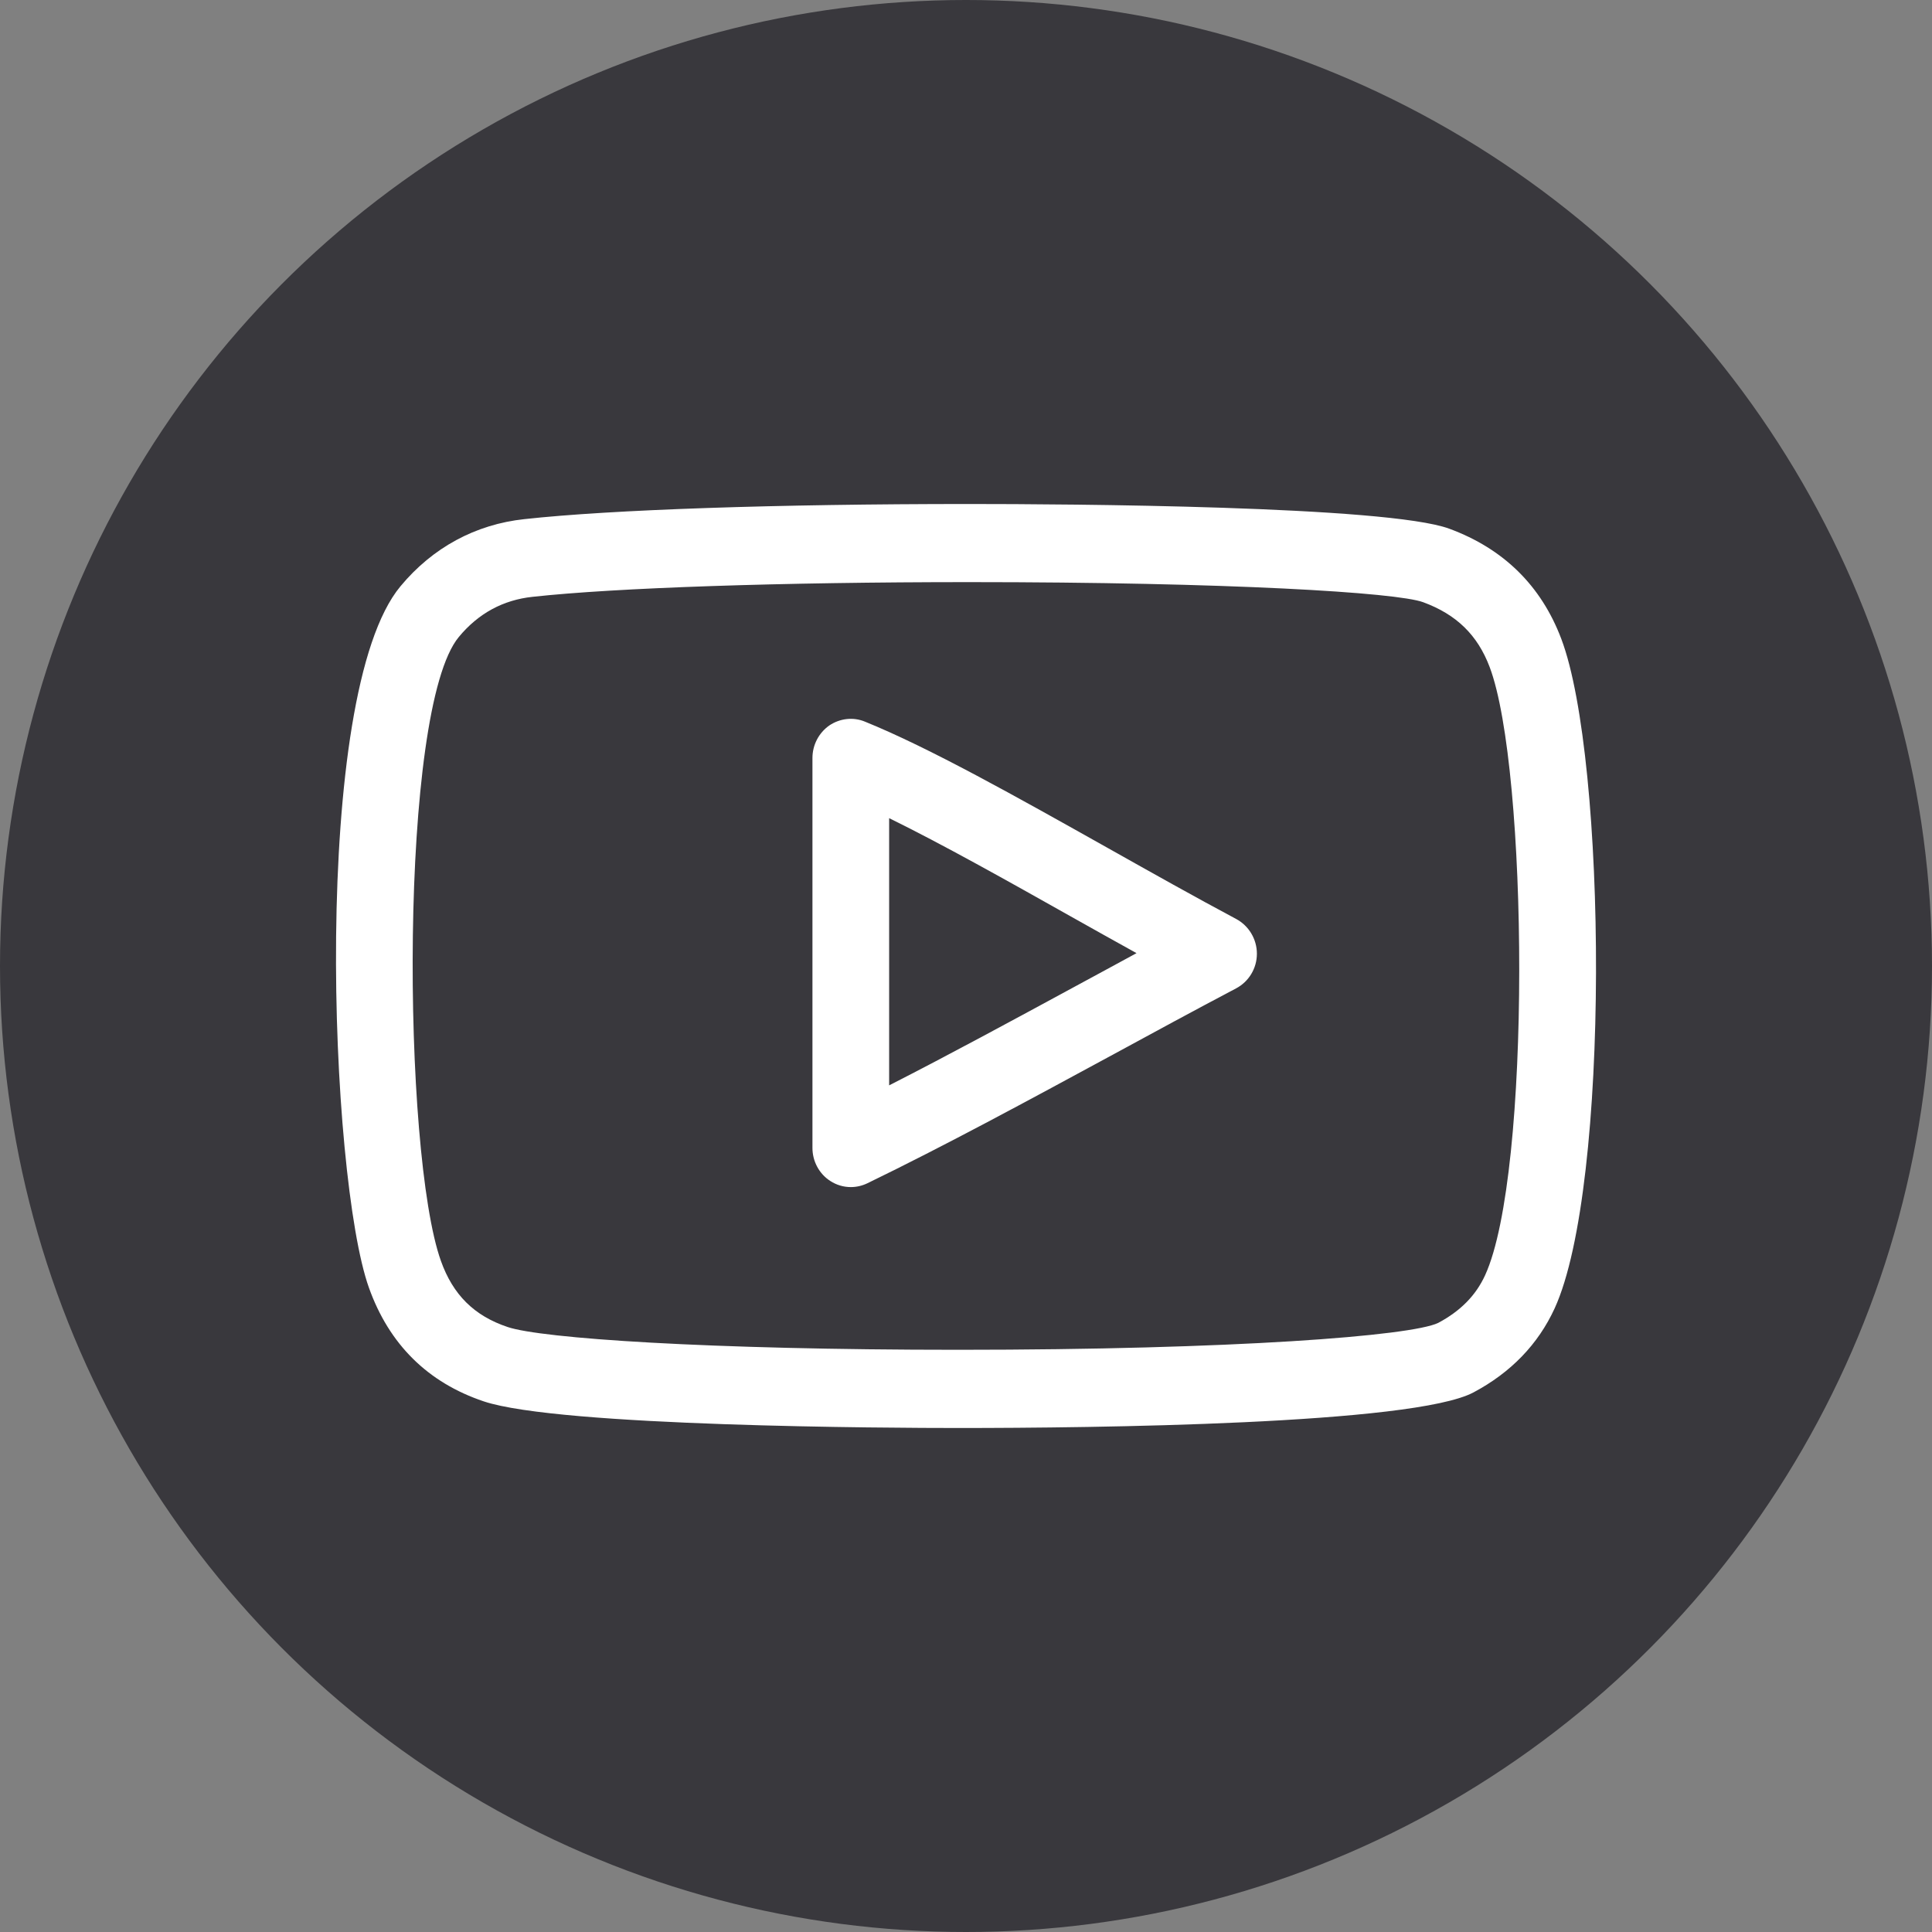
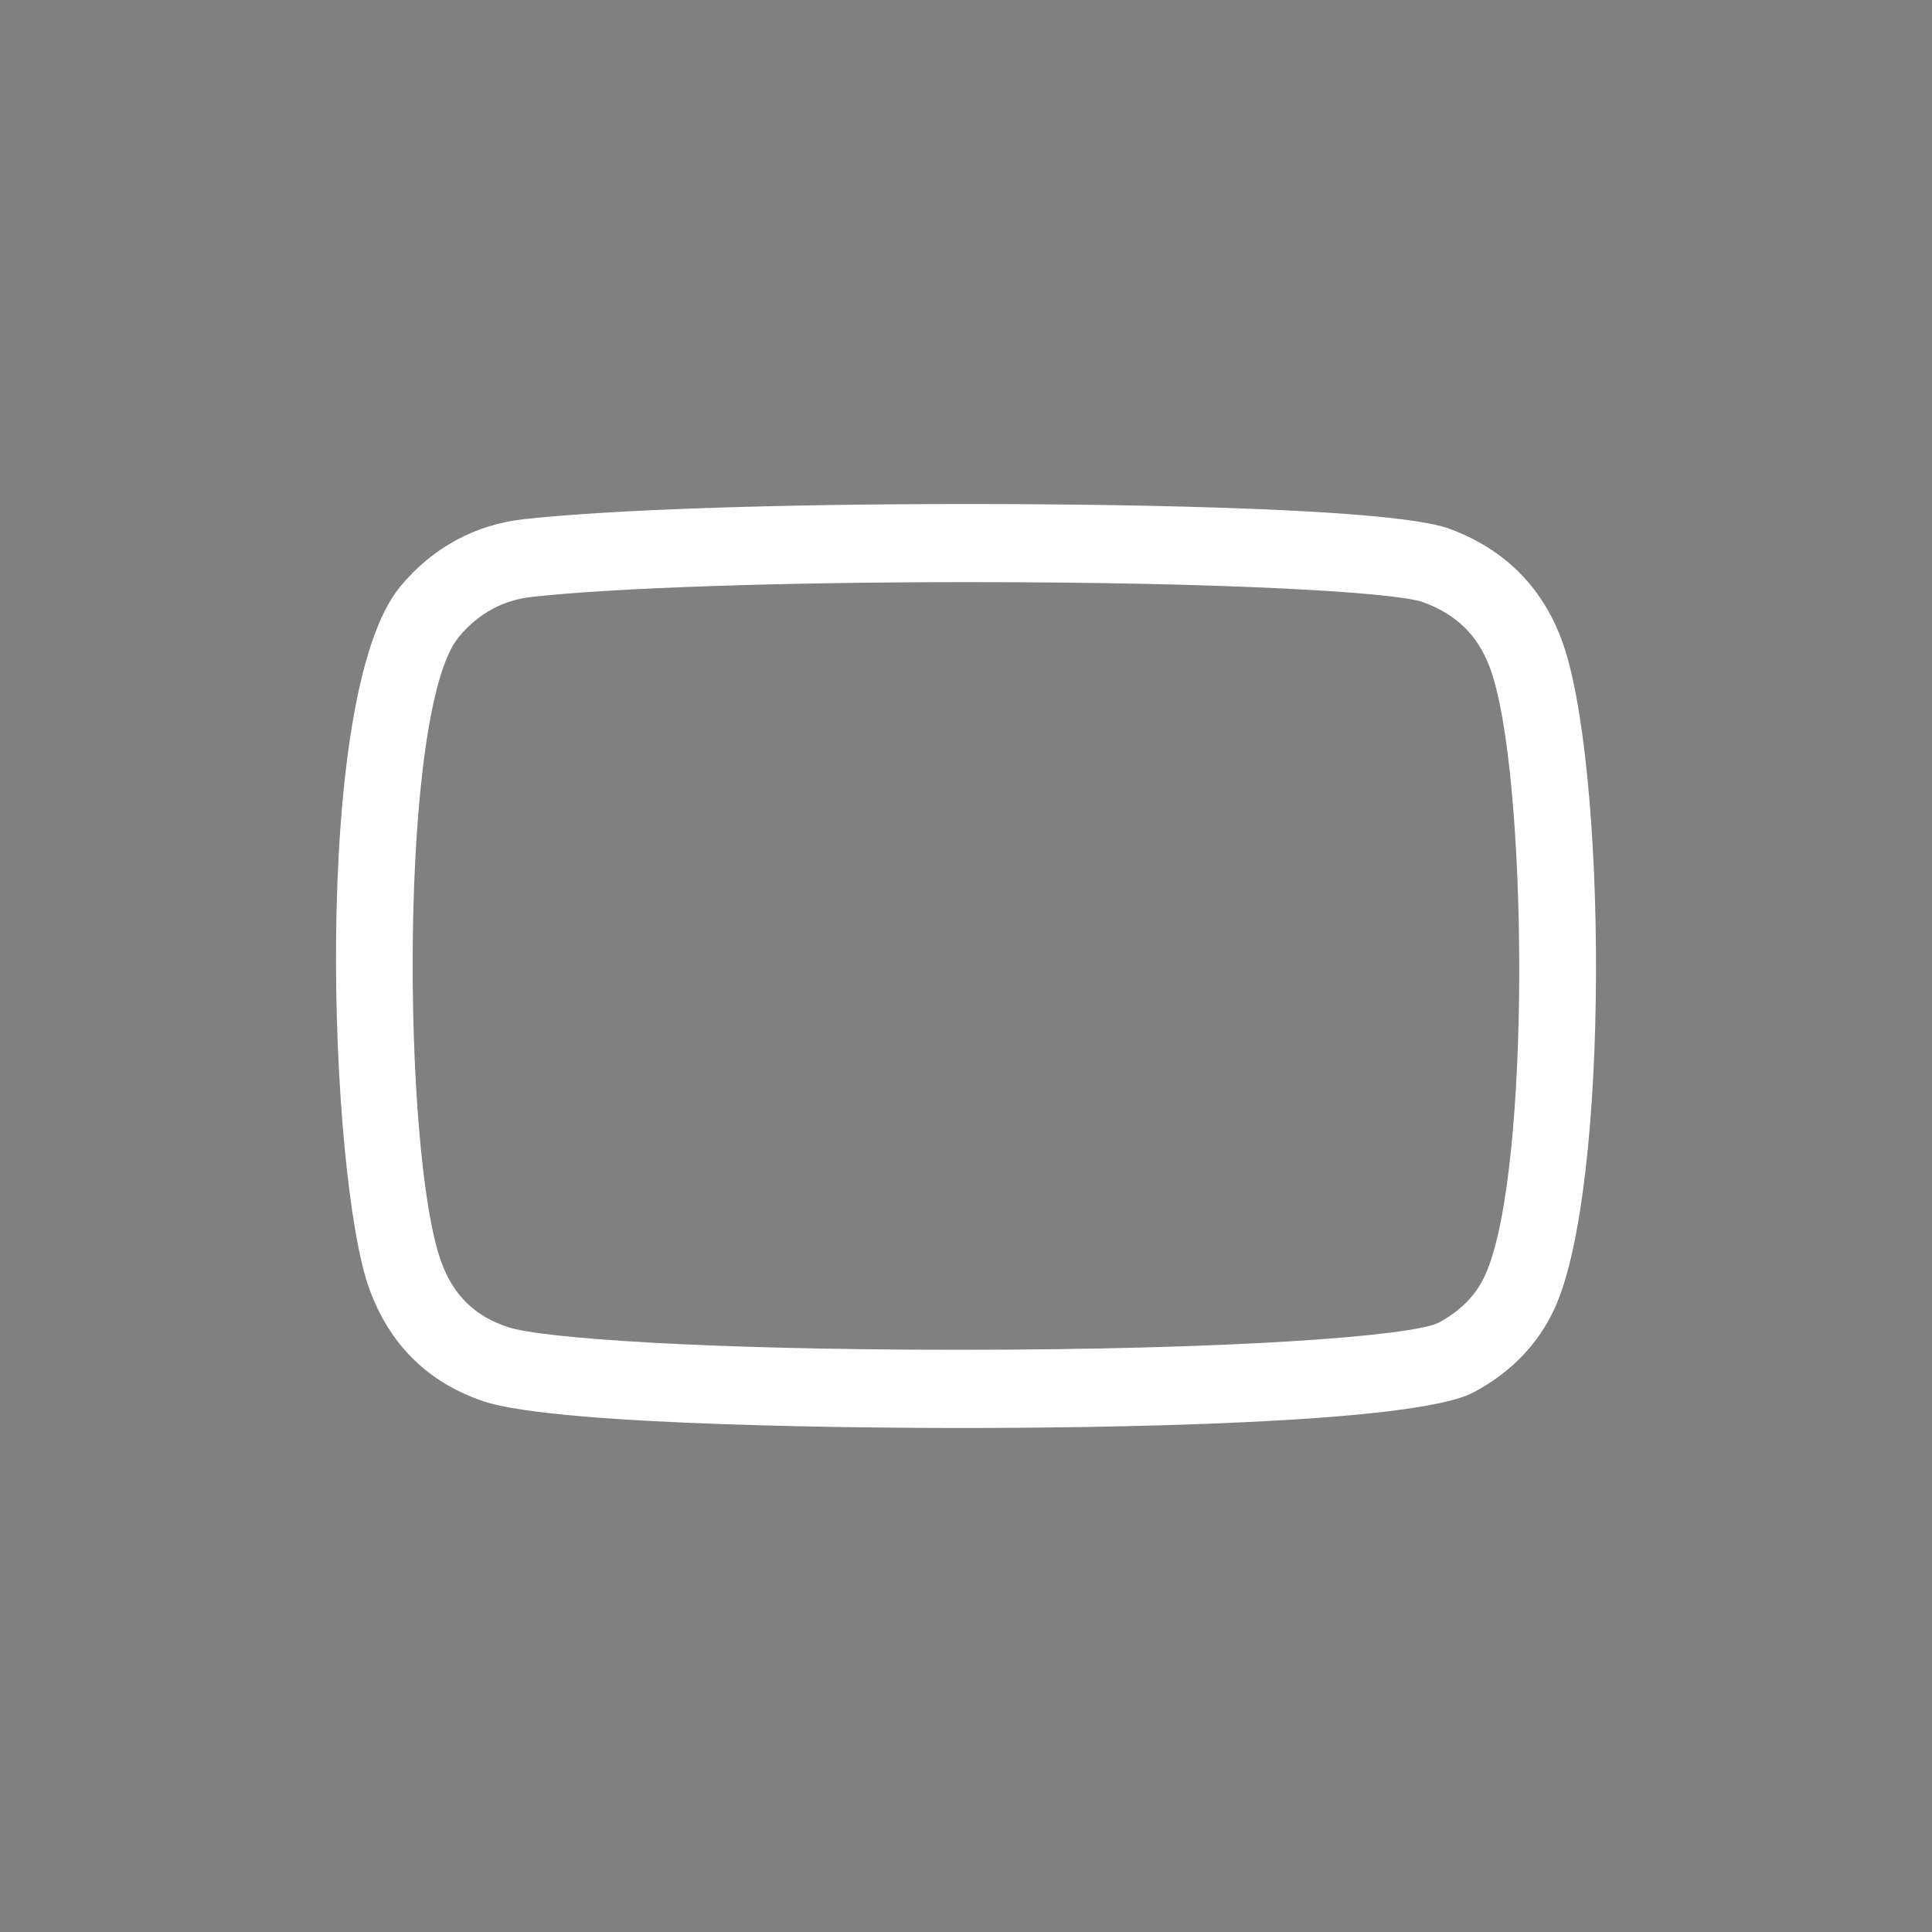
<svg xmlns="http://www.w3.org/2000/svg" width="23" height="23" viewBox="0 0 23 23" fill="none">
  <rect x="0" y="0" width="23" height="23" fill="#808080" stroke="none" />
-   <circle cx="11.5" cy="11.5" r="11.5" fill="#39383D" />
-   <path d="M14.716 10.94C14.23 10.681 13.707 10.387 13.184 10.093C12.094 9.481 11.064 8.902 10.297 8.591C10.157 8.533 9.998 8.552 9.872 8.637C9.747 8.725 9.672 8.869 9.672 9.024V13.666C9.672 13.826 9.753 13.975 9.884 14.059C9.959 14.108 10.044 14.132 10.129 14.132C10.195 14.132 10.262 14.117 10.325 14.087C11.243 13.642 12.251 13.096 13.227 12.567C13.725 12.296 14.225 12.025 14.716 11.766C14.867 11.686 14.963 11.528 14.963 11.354C14.963 11.18 14.867 11.021 14.716 10.94ZM12.798 11.744C12.06 12.144 11.303 12.555 10.585 12.921V9.74C11.223 10.053 11.994 10.486 12.744 10.908C13.007 11.056 13.27 11.203 13.53 11.347C13.287 11.48 13.041 11.612 12.798 11.744Z" fill="white" />
  <path d="M17.253 6.294C16.512 6.021 12.689 6 11.535 6C9.249 6 7.271 6.067 6.244 6.18C5.661 6.242 5.15 6.519 4.768 6.979C3.694 8.267 3.923 14.019 4.392 15.33C4.633 16.005 5.094 16.46 5.759 16.683C6.658 16.985 10.623 17 11.409 17C13.015 17 16.827 16.958 17.542 16.576C17.986 16.34 18.311 16.004 18.508 15.575C19.173 14.121 19.129 9.038 18.587 7.606C18.348 6.973 17.899 6.532 17.253 6.294ZM17.68 15.181C17.569 15.423 17.386 15.608 17.121 15.749C16.799 15.904 14.689 16.069 11.409 16.069C8.416 16.069 6.445 15.933 6.044 15.798C5.646 15.665 5.393 15.415 5.249 15.011C4.79 13.728 4.746 8.441 5.463 7.582C5.694 7.303 5.989 7.142 6.341 7.105C7.322 6.997 9.312 6.93 11.534 6.93C14.625 6.93 16.627 7.053 16.942 7.169C17.339 7.315 17.59 7.56 17.734 7.941C18.191 9.148 18.234 13.971 17.68 15.181Z" fill="white" />
</svg>